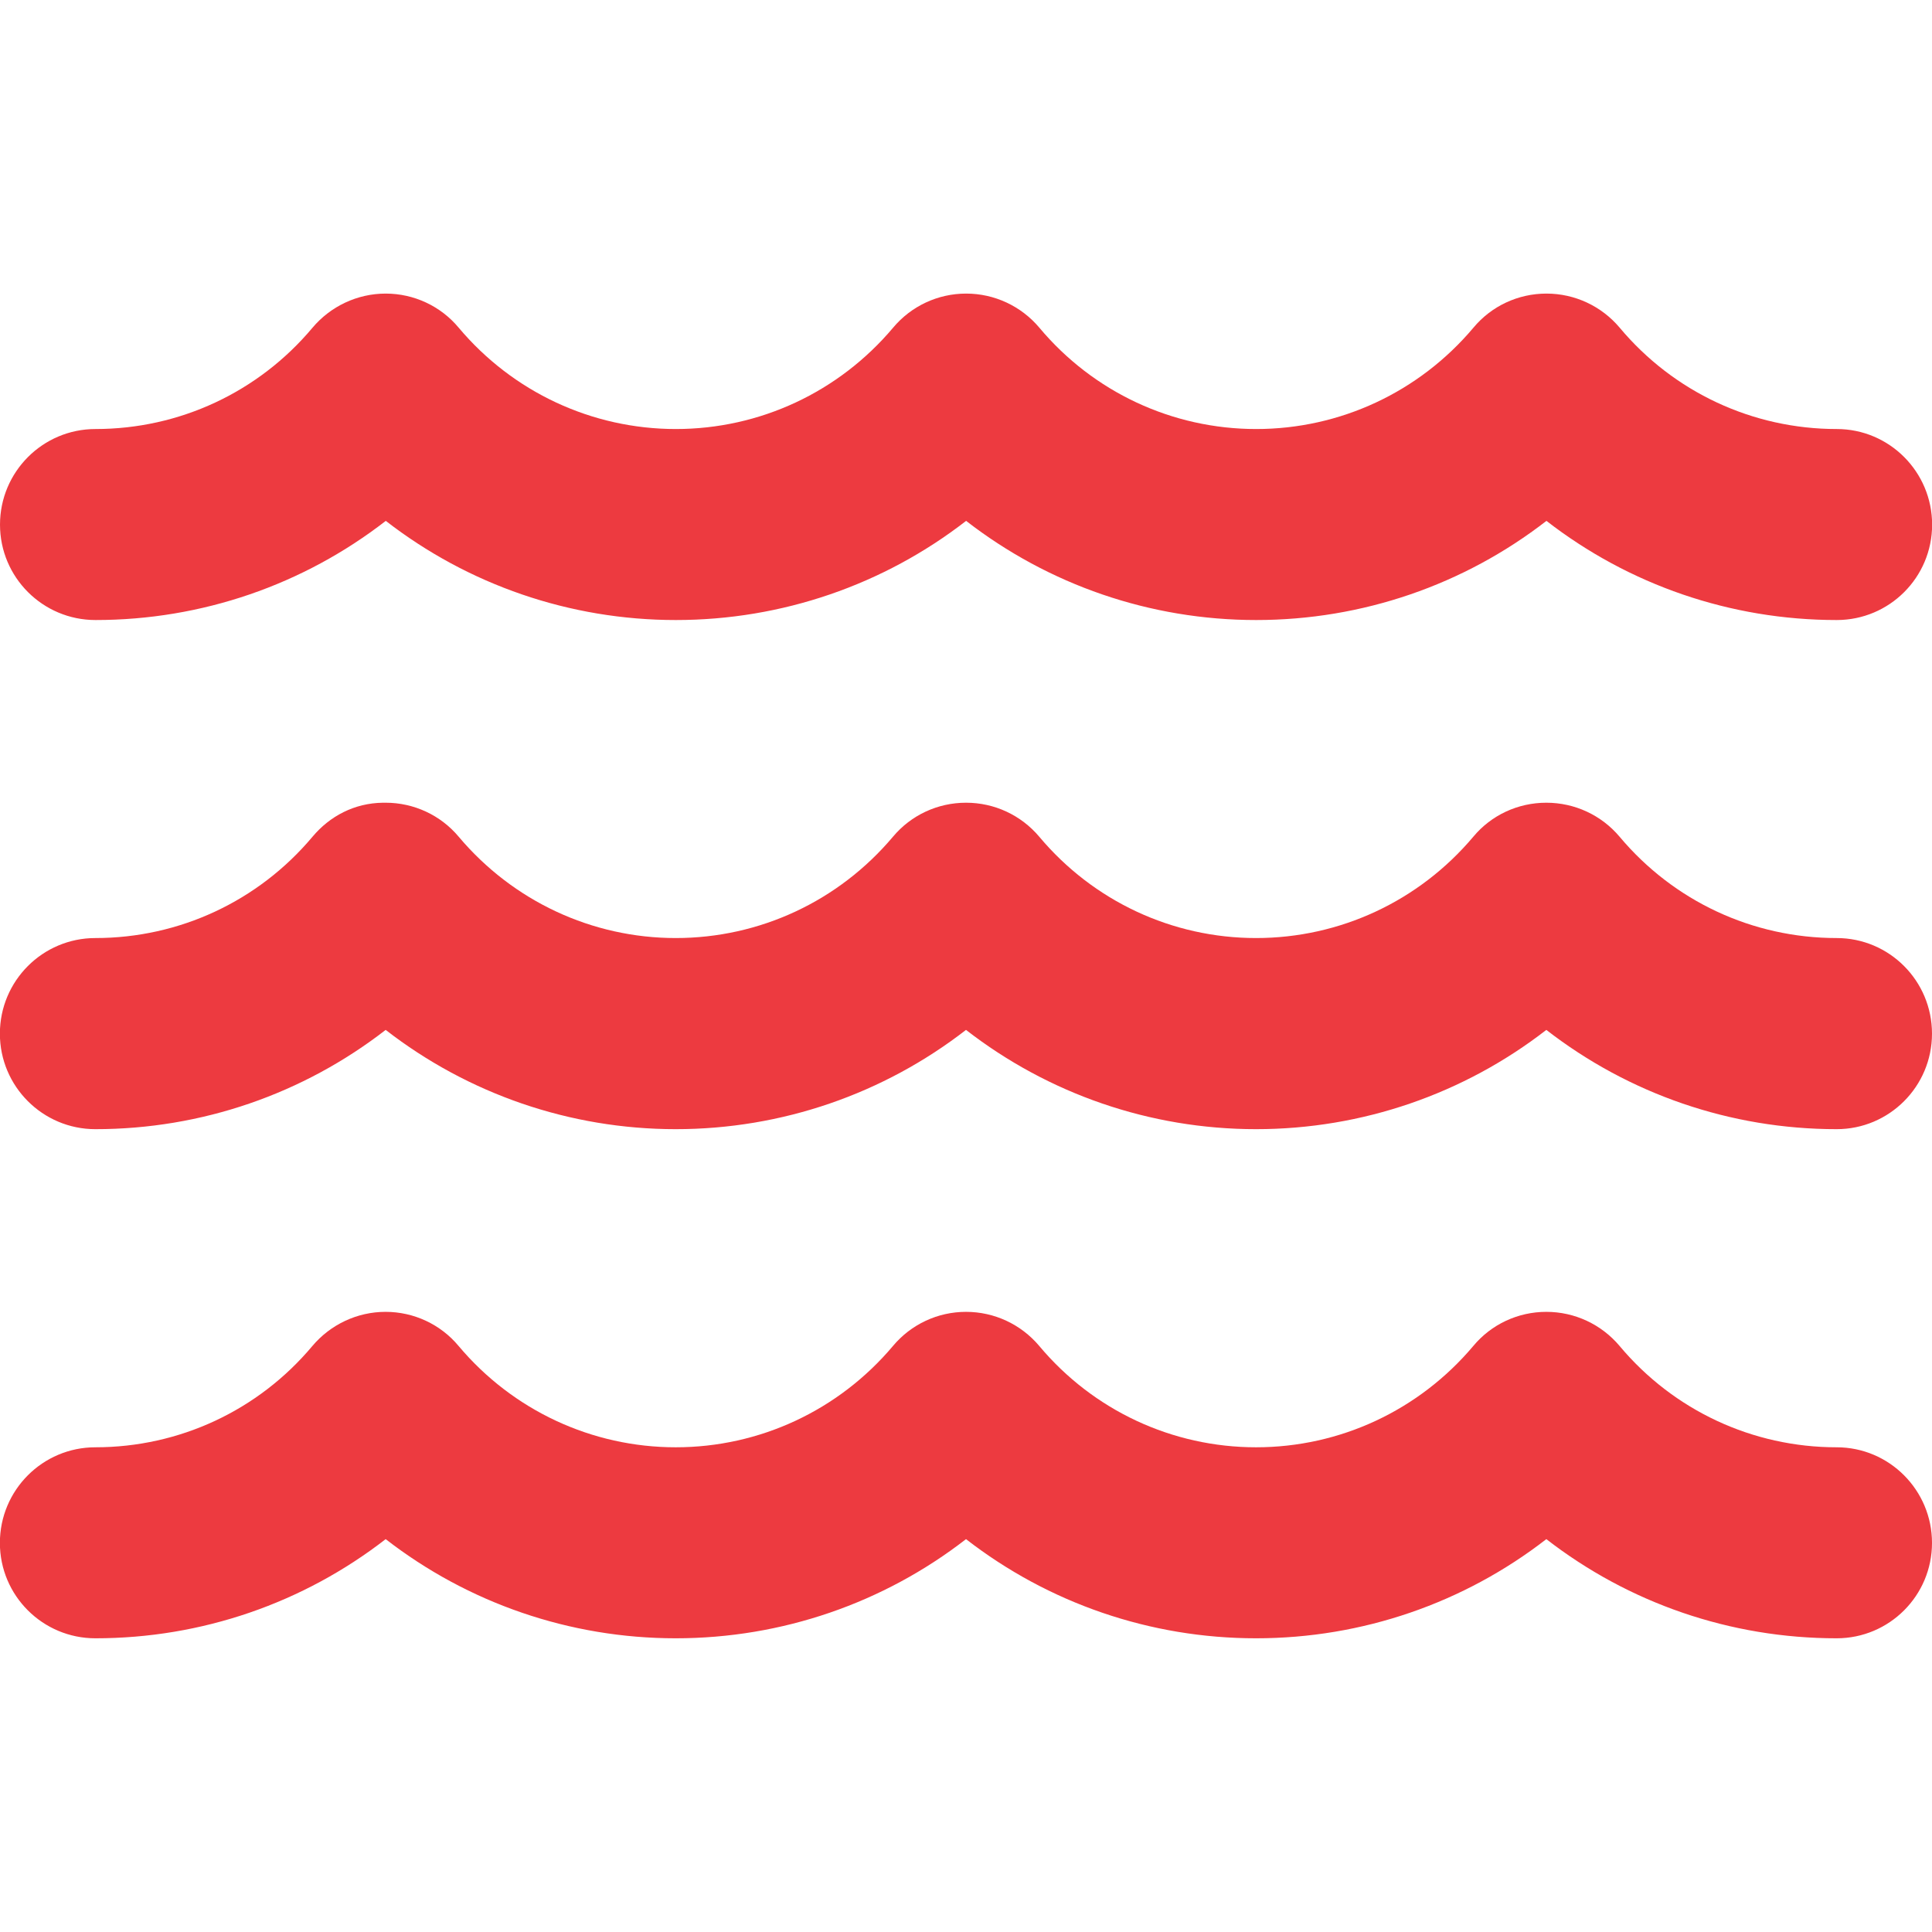
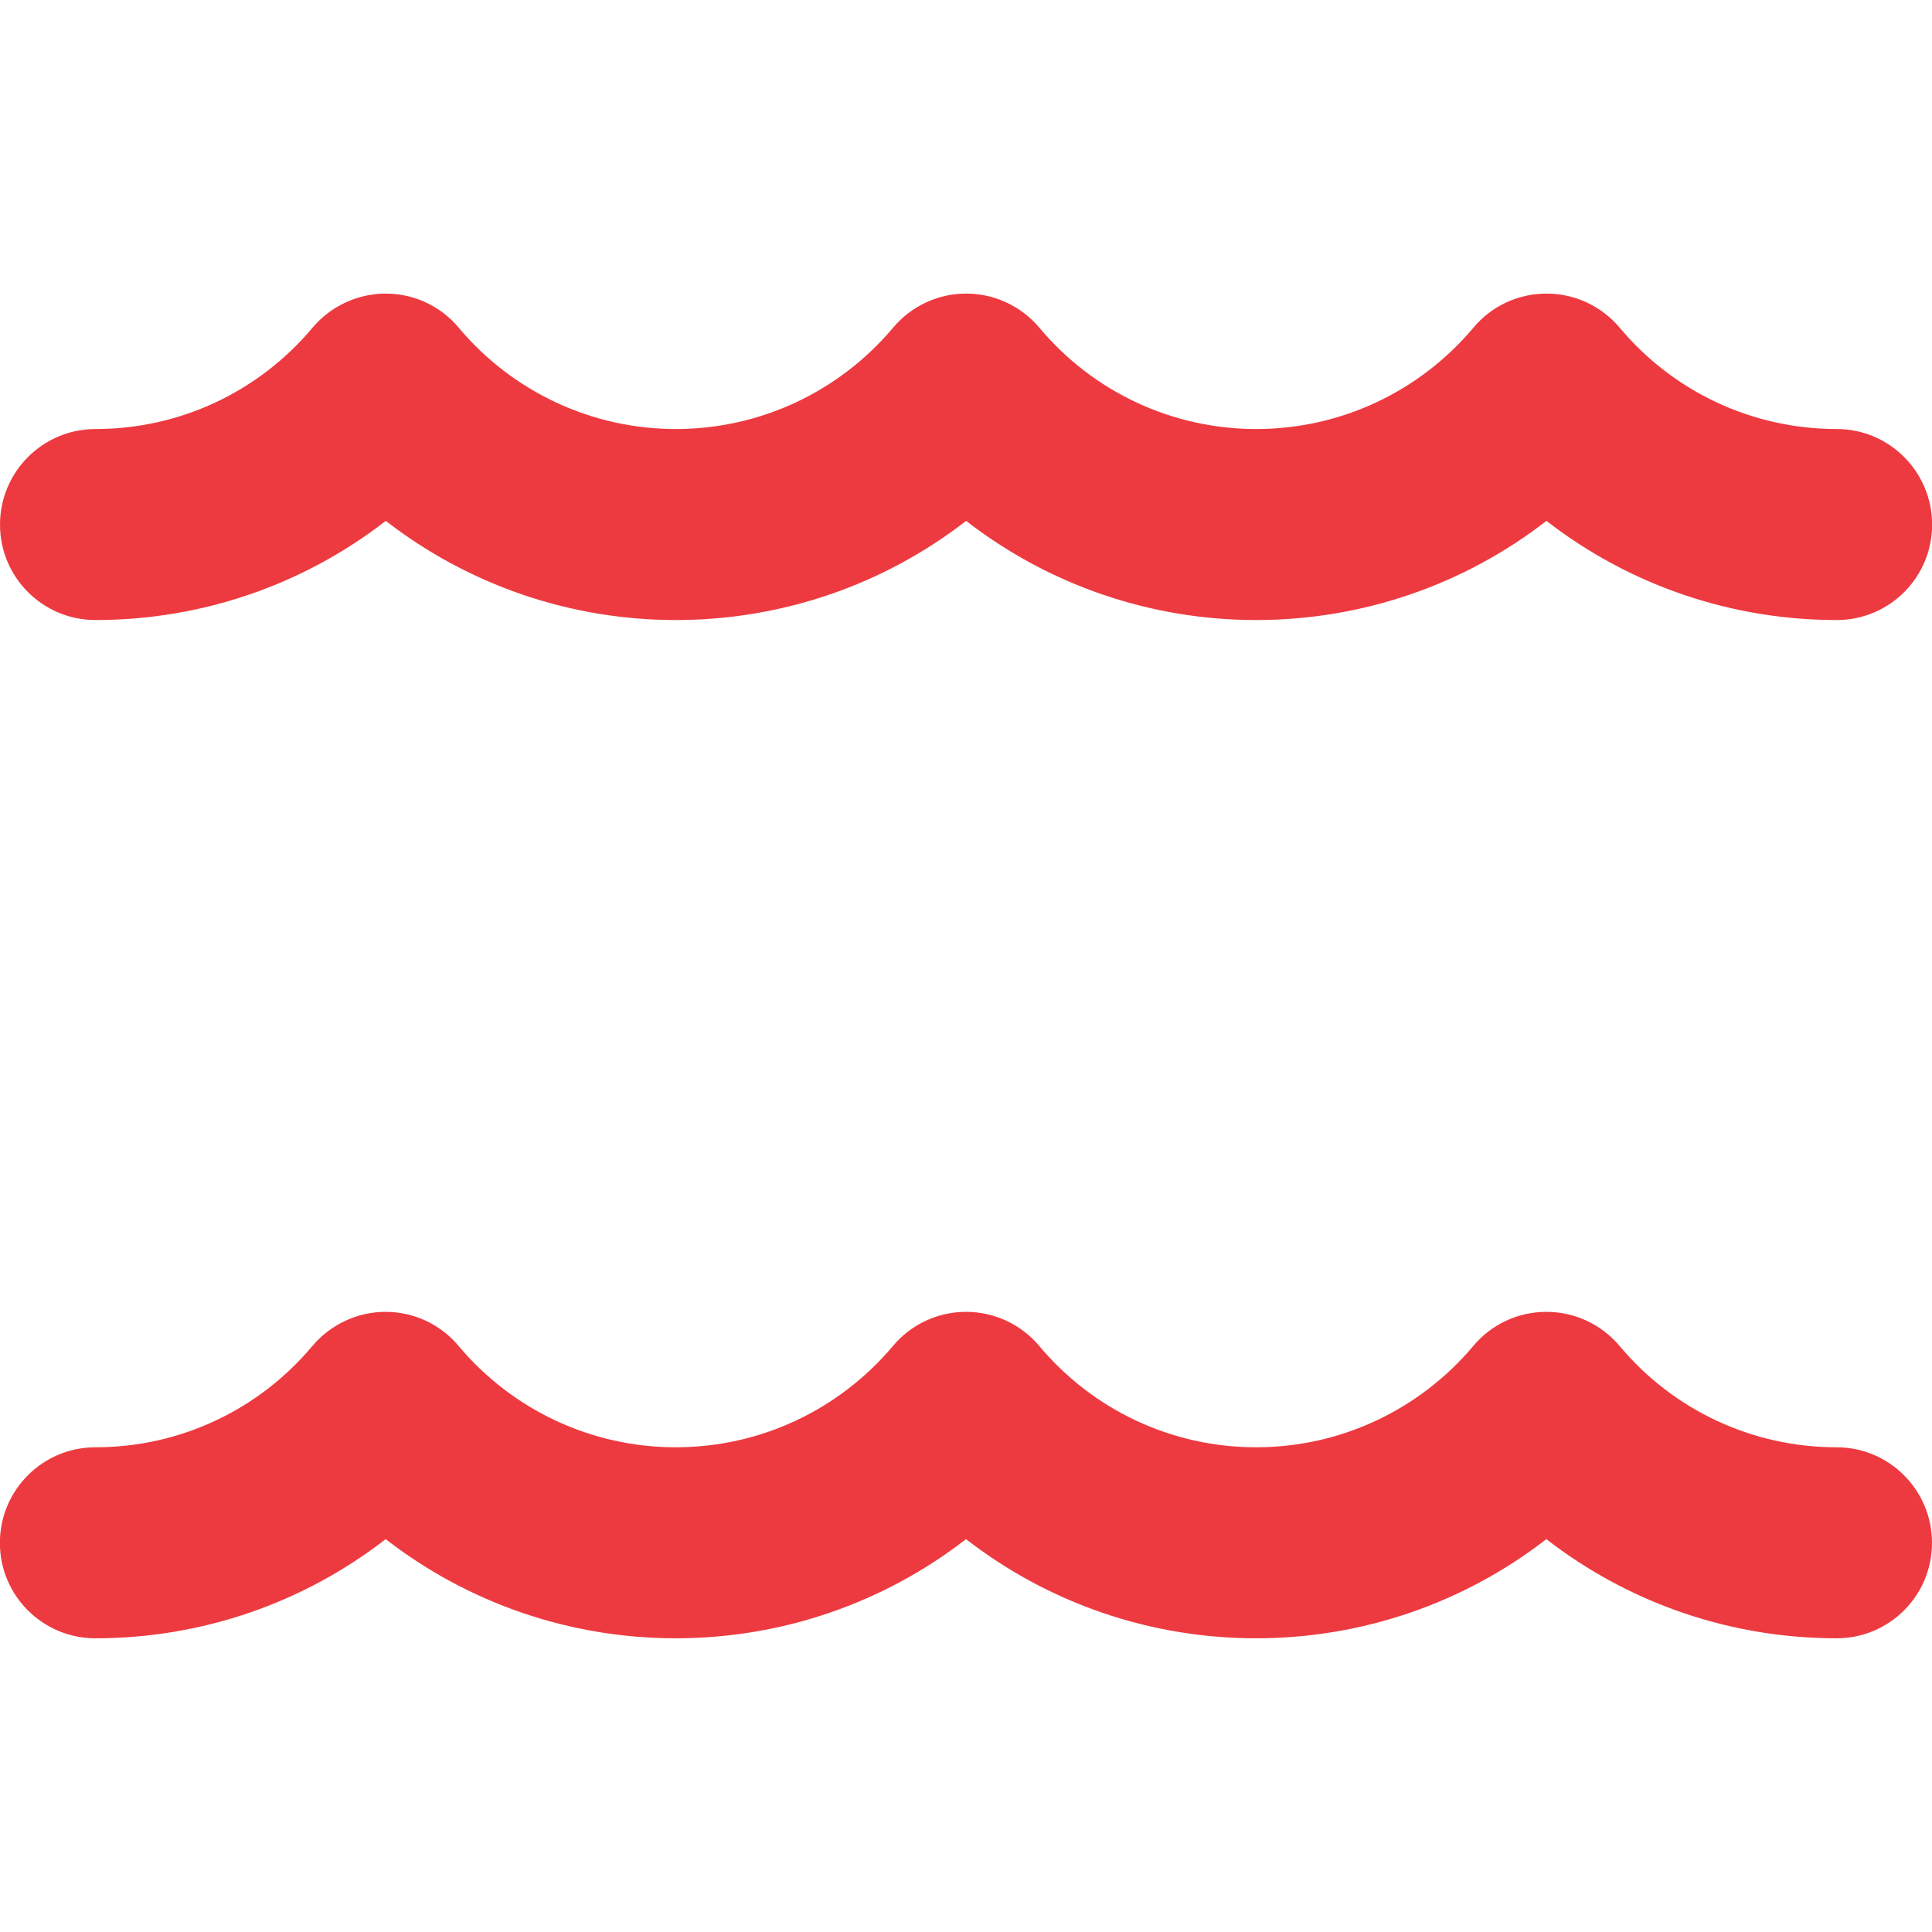
<svg xmlns="http://www.w3.org/2000/svg" xml:space="preserve" width="1.693mm" height="1.693mm" version="1.1" style="shape-rendering:geometricPrecision; text-rendering:geometricPrecision; image-rendering:optimizeQuality; fill-rule:evenodd; clip-rule:evenodd" viewBox="0 0 169.32 169.32">
  <defs>
    <style type="text/css">
   
    .fil0 {fill:#ED3A40;fill-rule:nonzero}
   
  </style>
  </defs>
  <g id="Слой_x0020_1">
    <g id="_1965220035712">
-       <path class="fil0" d="M8.36 98.96c9.32,0 18.22,-3.1 25.44,-8.7 7.22,5.6 16.13,8.7 25.42,8.7 9.31,0 18.22,-3.1 25.44,-8.7 7.22,5.6 16.12,8.7 25.42,8.7 9.31,0 18.22,-3.1 25.44,-8.7 7.22,5.6 16.12,8.7 25.44,8.7 4.62,0 8.36,-3.75 8.36,-8.37 0,-4.63 -3.74,-8.38 -8.36,-8.38 -7.36,0 -14.28,-3.23 -19.02,-8.88 -1.6,-1.9 -3.94,-2.98 -6.42,-2.98 -2.48,0 -4.82,1.08 -6.4,2.98 -4.76,5.65 -11.69,8.88 -19.04,8.88 -7.34,0 -14.26,-3.23 -19,-8.88 -1.6,-1.9 -3.94,-2.98 -6.41,-2.98l-0.01 0c-2.47,0 -4.81,1.08 -6.4,2.98 -4.76,5.65 -11.68,8.88 -19.04,8.88 -7.33,0 -14.26,-3.23 -19.02,-8.88 -1.59,-1.9 -3.94,-2.98 -6.4,-2.98l-0.24 0c-2.48,0.03 -4.65,1.16 -6.18,2.99 -4.74,5.64 -11.66,8.87 -19.02,8.87 -4.62,0 -8.37,3.75 -8.37,8.38 0,4.62 3.75,8.37 8.37,8.37z" />
      <path class="fil0" d="M160.96 126.84c-7.36,0 -14.29,-3.23 -19.02,-8.88 -1.6,-1.9 -3.94,-2.99 -6.42,-2.99 -2.48,0 -4.82,1.09 -6.4,2.99 -4.76,5.65 -11.69,8.88 -19.04,8.88 -7.34,0 -14.27,-3.23 -19,-8.88 -1.6,-1.9 -3.94,-2.99 -6.42,-2.99 -2.47,0 -4.81,1.09 -6.4,2.99 -4.76,5.65 -11.69,8.88 -19.04,8.88 -7.34,0 -14.28,-3.23 -19.03,-8.88 -1.58,-1.9 -3.93,-2.99 -6.4,-2.99 -2.48,0 -4.83,1.11 -6.42,3 -4.73,5.64 -11.65,8.87 -19.01,8.87 -4.62,0 -8.37,3.75 -8.37,8.38 0,4.62 3.75,8.36 8.37,8.36 9.32,0 18.22,-3.09 25.44,-8.69 7.22,5.6 16.13,8.69 25.42,8.69 9.31,0 18.22,-3.09 25.44,-8.69 7.22,5.6 16.12,8.69 25.42,8.69 9.31,0 18.22,-3.09 25.44,-8.69 7.22,5.6 16.12,8.69 25.44,8.69 4.62,0 8.36,-3.74 8.36,-8.36 0,-4.62 -3.74,-8.38 -8.36,-8.38z" />
      <path class="fil0" d="M160.97 37.6c-7.36,0 -14.29,-3.23 -19.02,-8.88 -1.6,-1.9 -3.94,-2.99 -6.42,-2.99 -2.48,0 -4.82,1.09 -6.4,2.99 -4.76,5.65 -11.69,8.88 -19.04,8.88 -7.34,0 -14.27,-3.23 -19,-8.88 -1.6,-1.9 -3.94,-2.99 -6.42,-2.99 -2.47,0 -4.81,1.09 -6.4,2.99 -4.76,5.65 -11.69,8.88 -19.04,8.88 -7.34,0 -14.28,-3.23 -19.03,-8.88 -1.58,-1.9 -3.93,-2.99 -6.4,-2.99 -2.48,0 -4.83,1.11 -6.42,3 -4.73,5.64 -11.65,8.87 -19.01,8.87 -4.62,0 -8.37,3.75 -8.37,8.38 0,4.62 3.75,8.36 8.37,8.36 9.32,0 18.22,-3.09 25.44,-8.69 7.22,5.6 16.13,8.69 25.42,8.69 9.31,0 18.22,-3.09 25.44,-8.69 7.22,5.6 16.12,8.69 25.42,8.69 9.31,0 18.22,-3.09 25.44,-8.69 7.22,5.6 16.12,8.69 25.44,8.69 4.62,0 8.36,-3.74 8.36,-8.36 0,-4.62 -3.74,-8.38 -8.36,-8.38z" />
    </g>
  </g>
</svg>